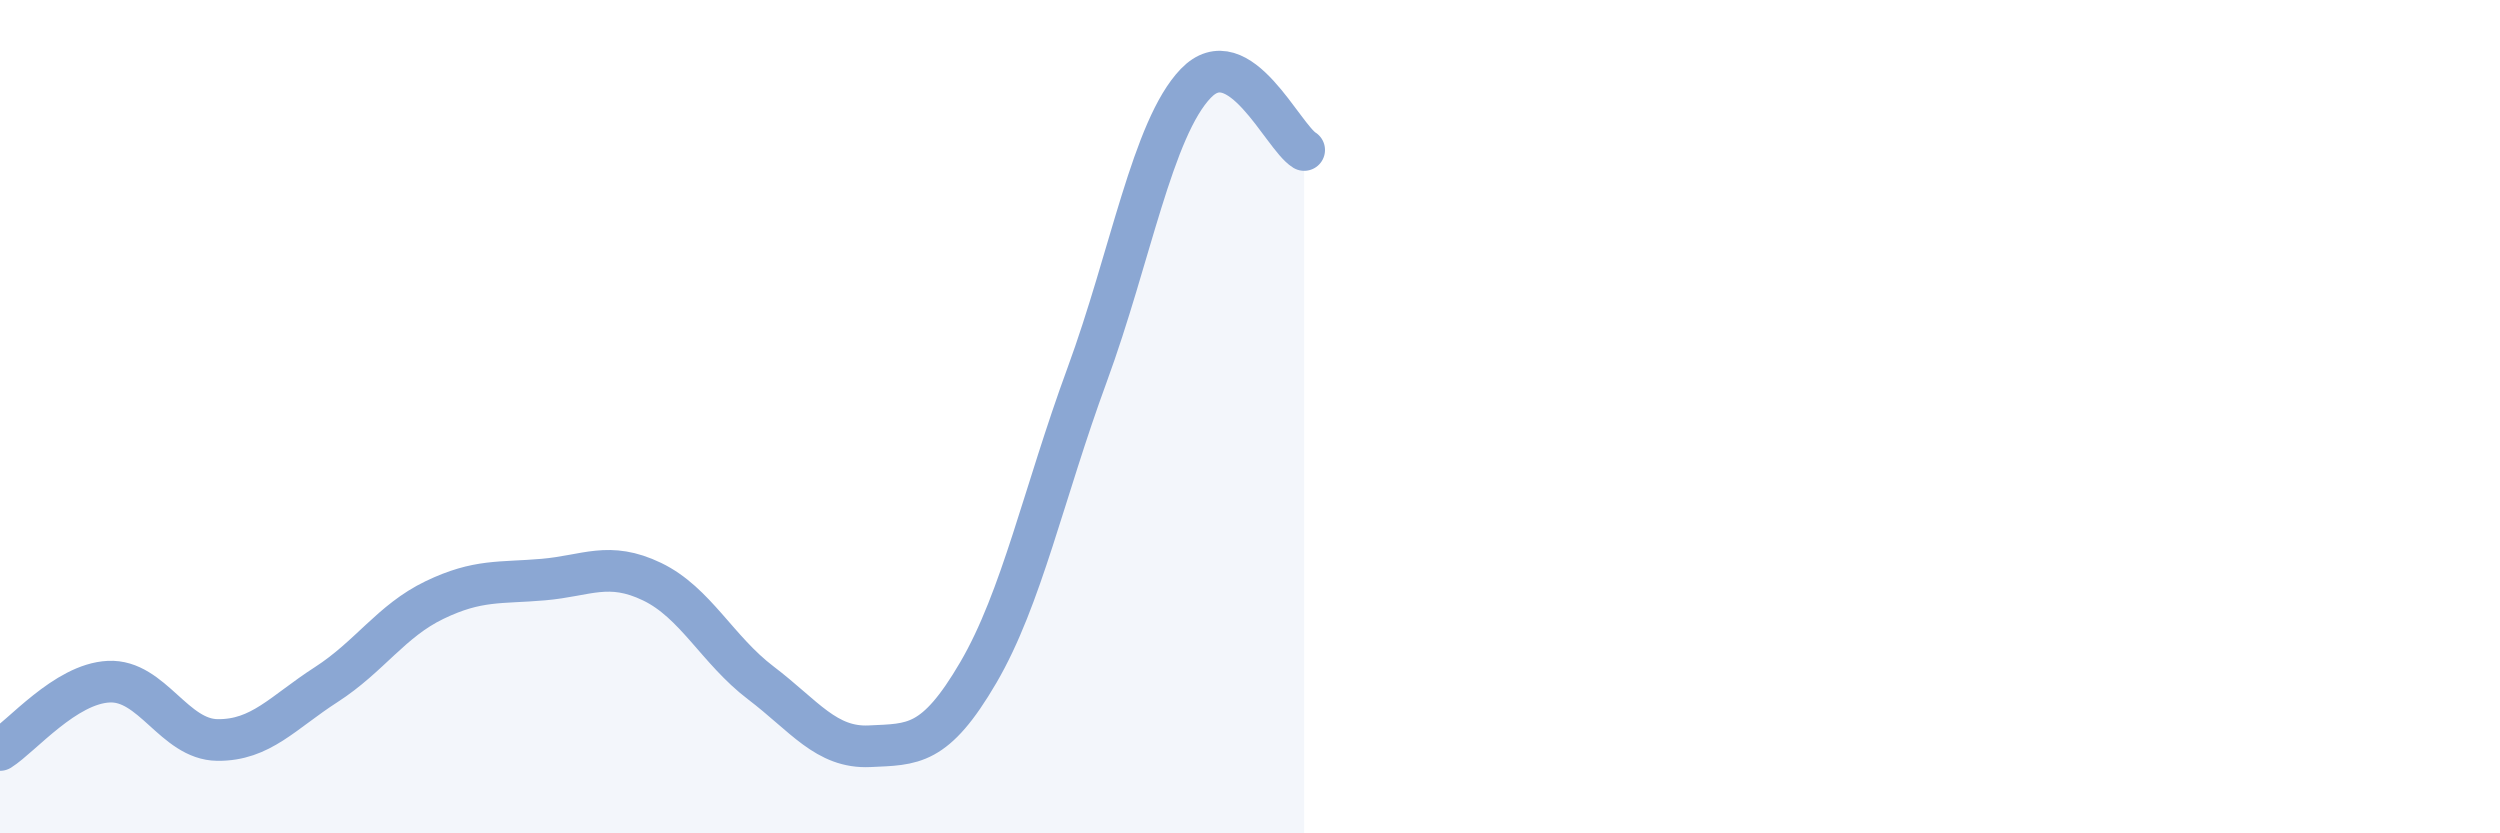
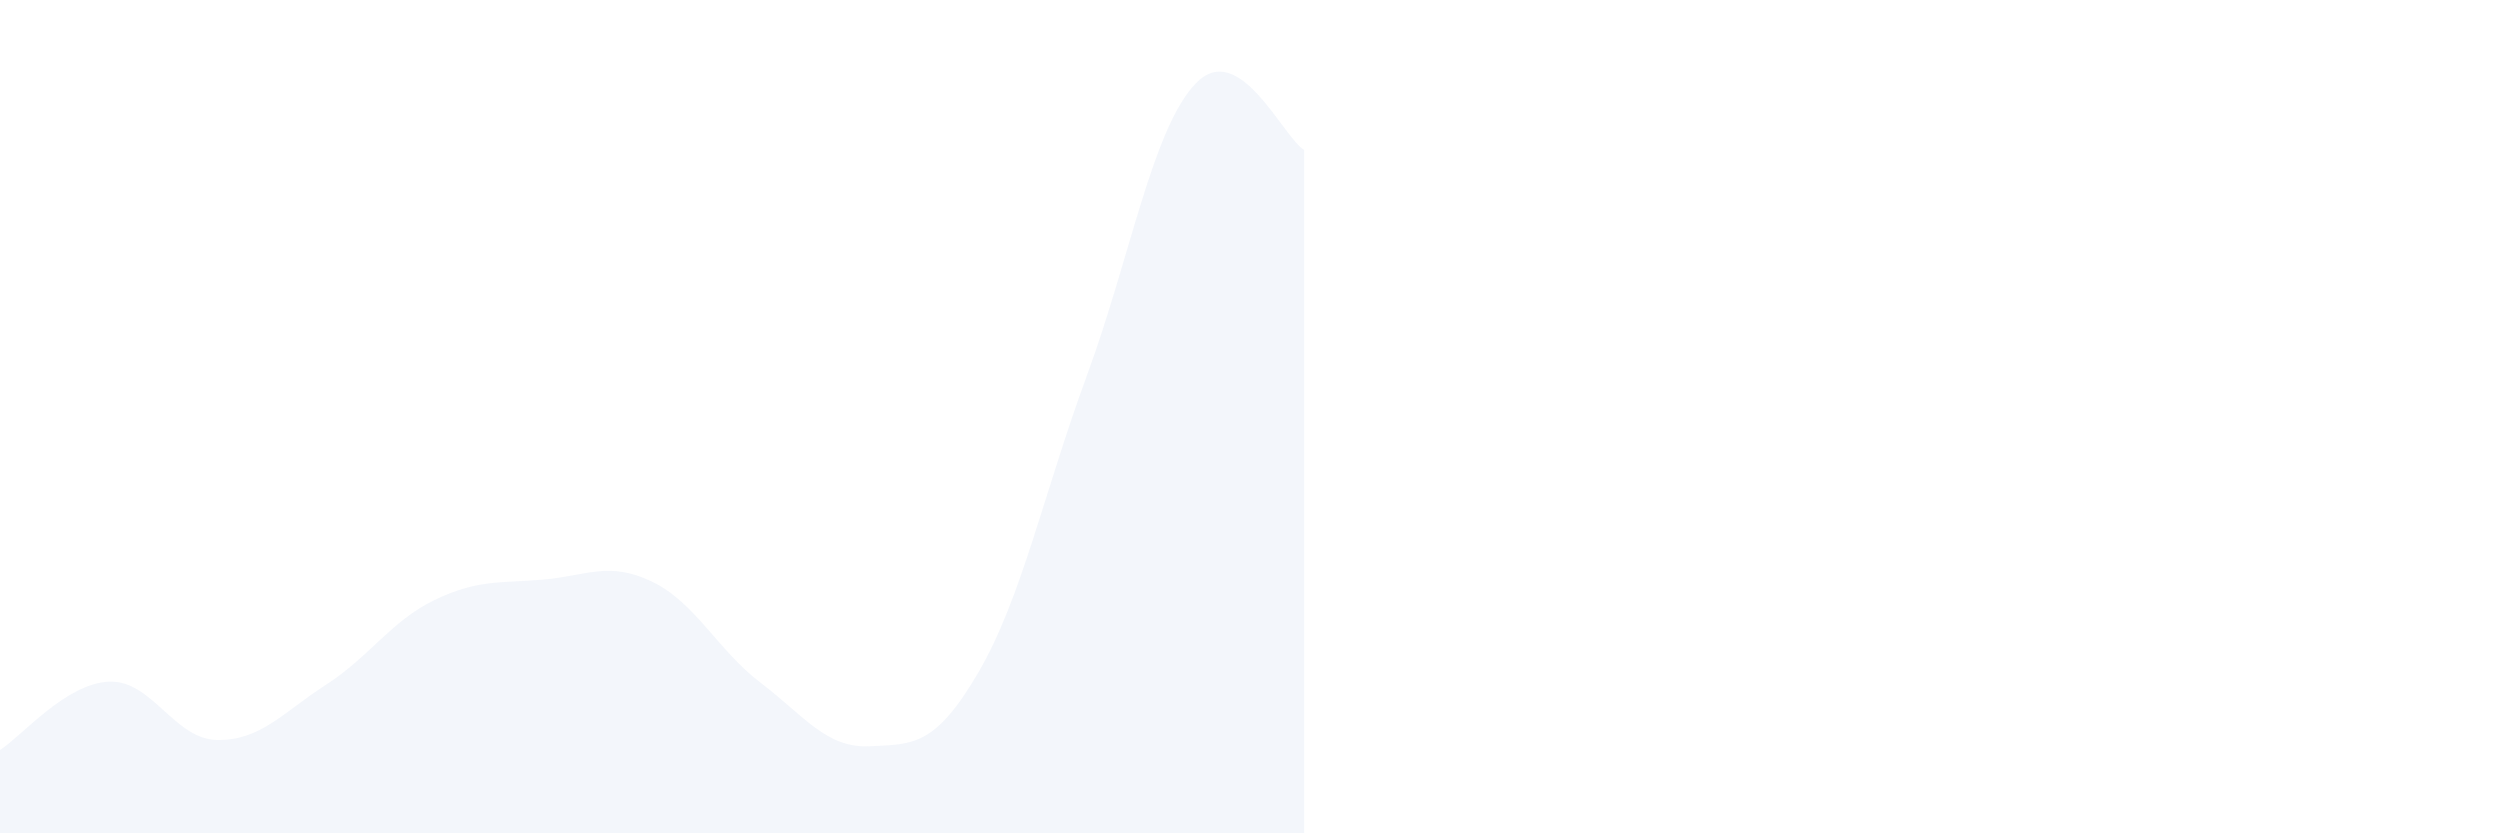
<svg xmlns="http://www.w3.org/2000/svg" width="60" height="20" viewBox="0 0 60 20">
  <path d="M 0,18 C 0.52,17.67 1.57,16.41 2.61,16.36 C 3.65,16.31 4.18,17.75 5.22,17.76 C 6.26,17.77 6.79,17.1 7.83,16.43 C 8.87,15.76 9.39,14.9 10.43,14.4 C 11.47,13.9 12,14 13.04,13.91 C 14.08,13.82 14.61,13.46 15.65,13.96 C 16.69,14.46 17.22,15.6 18.26,16.39 C 19.3,17.18 19.83,17.96 20.87,17.91 C 21.91,17.86 22.44,17.92 23.48,16.14 C 24.52,14.36 25.05,11.83 26.09,9 C 27.13,6.17 27.66,3.08 28.7,2 C 29.74,0.92 30.78,3.28 31.3,3.6L31.3 20L0 20Z" fill="#8ba7d3" opacity="0.1" stroke-linecap="round" stroke-linejoin="round" />
-   <path d="M 0,18 C 0.52,17.67 1.57,16.41 2.61,16.36 C 3.65,16.31 4.18,17.75 5.22,17.76 C 6.26,17.77 6.79,17.1 7.83,16.43 C 8.87,15.76 9.39,14.9 10.43,14.4 C 11.47,13.9 12,14 13.04,13.91 C 14.08,13.82 14.61,13.46 15.65,13.96 C 16.69,14.46 17.22,15.6 18.26,16.39 C 19.3,17.18 19.83,17.96 20.87,17.91 C 21.91,17.86 22.44,17.92 23.48,16.14 C 24.52,14.36 25.05,11.83 26.09,9 C 27.13,6.17 27.66,3.08 28.7,2 C 29.74,0.92 30.78,3.28 31.3,3.6" stroke="#8ba7d3" stroke-width="1" fill="none" stroke-linecap="round" stroke-linejoin="round" />
</svg>